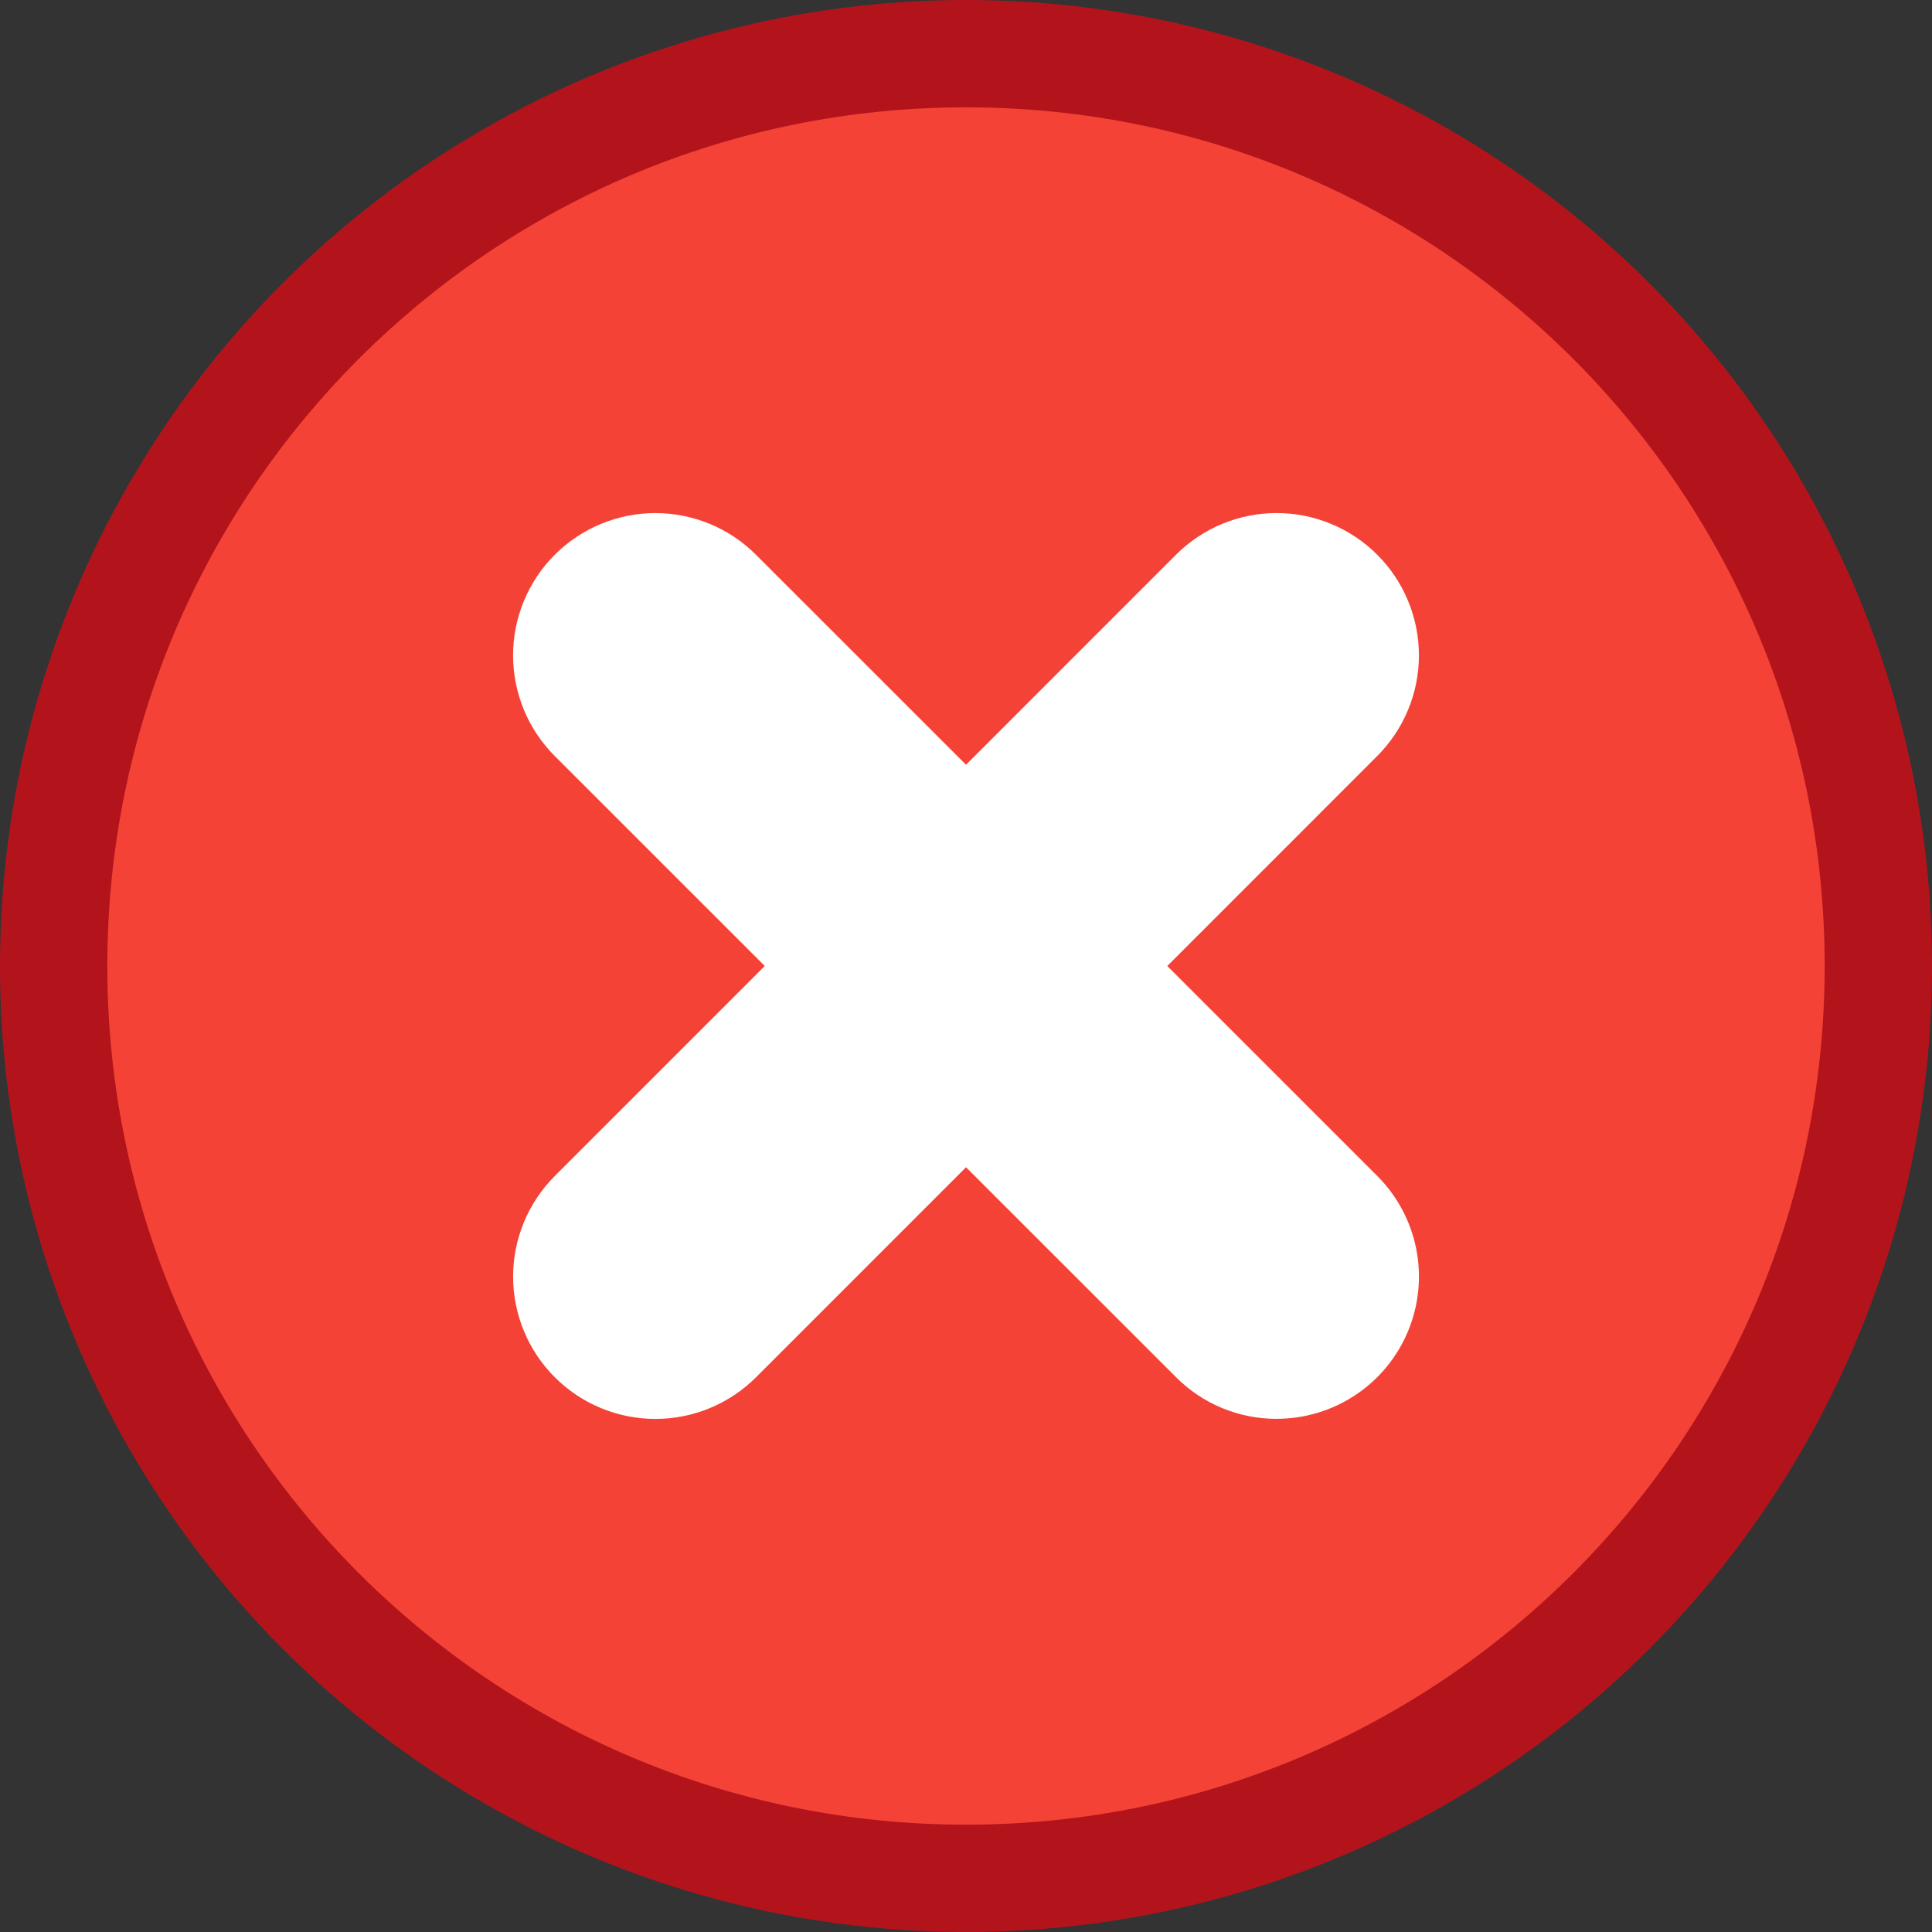
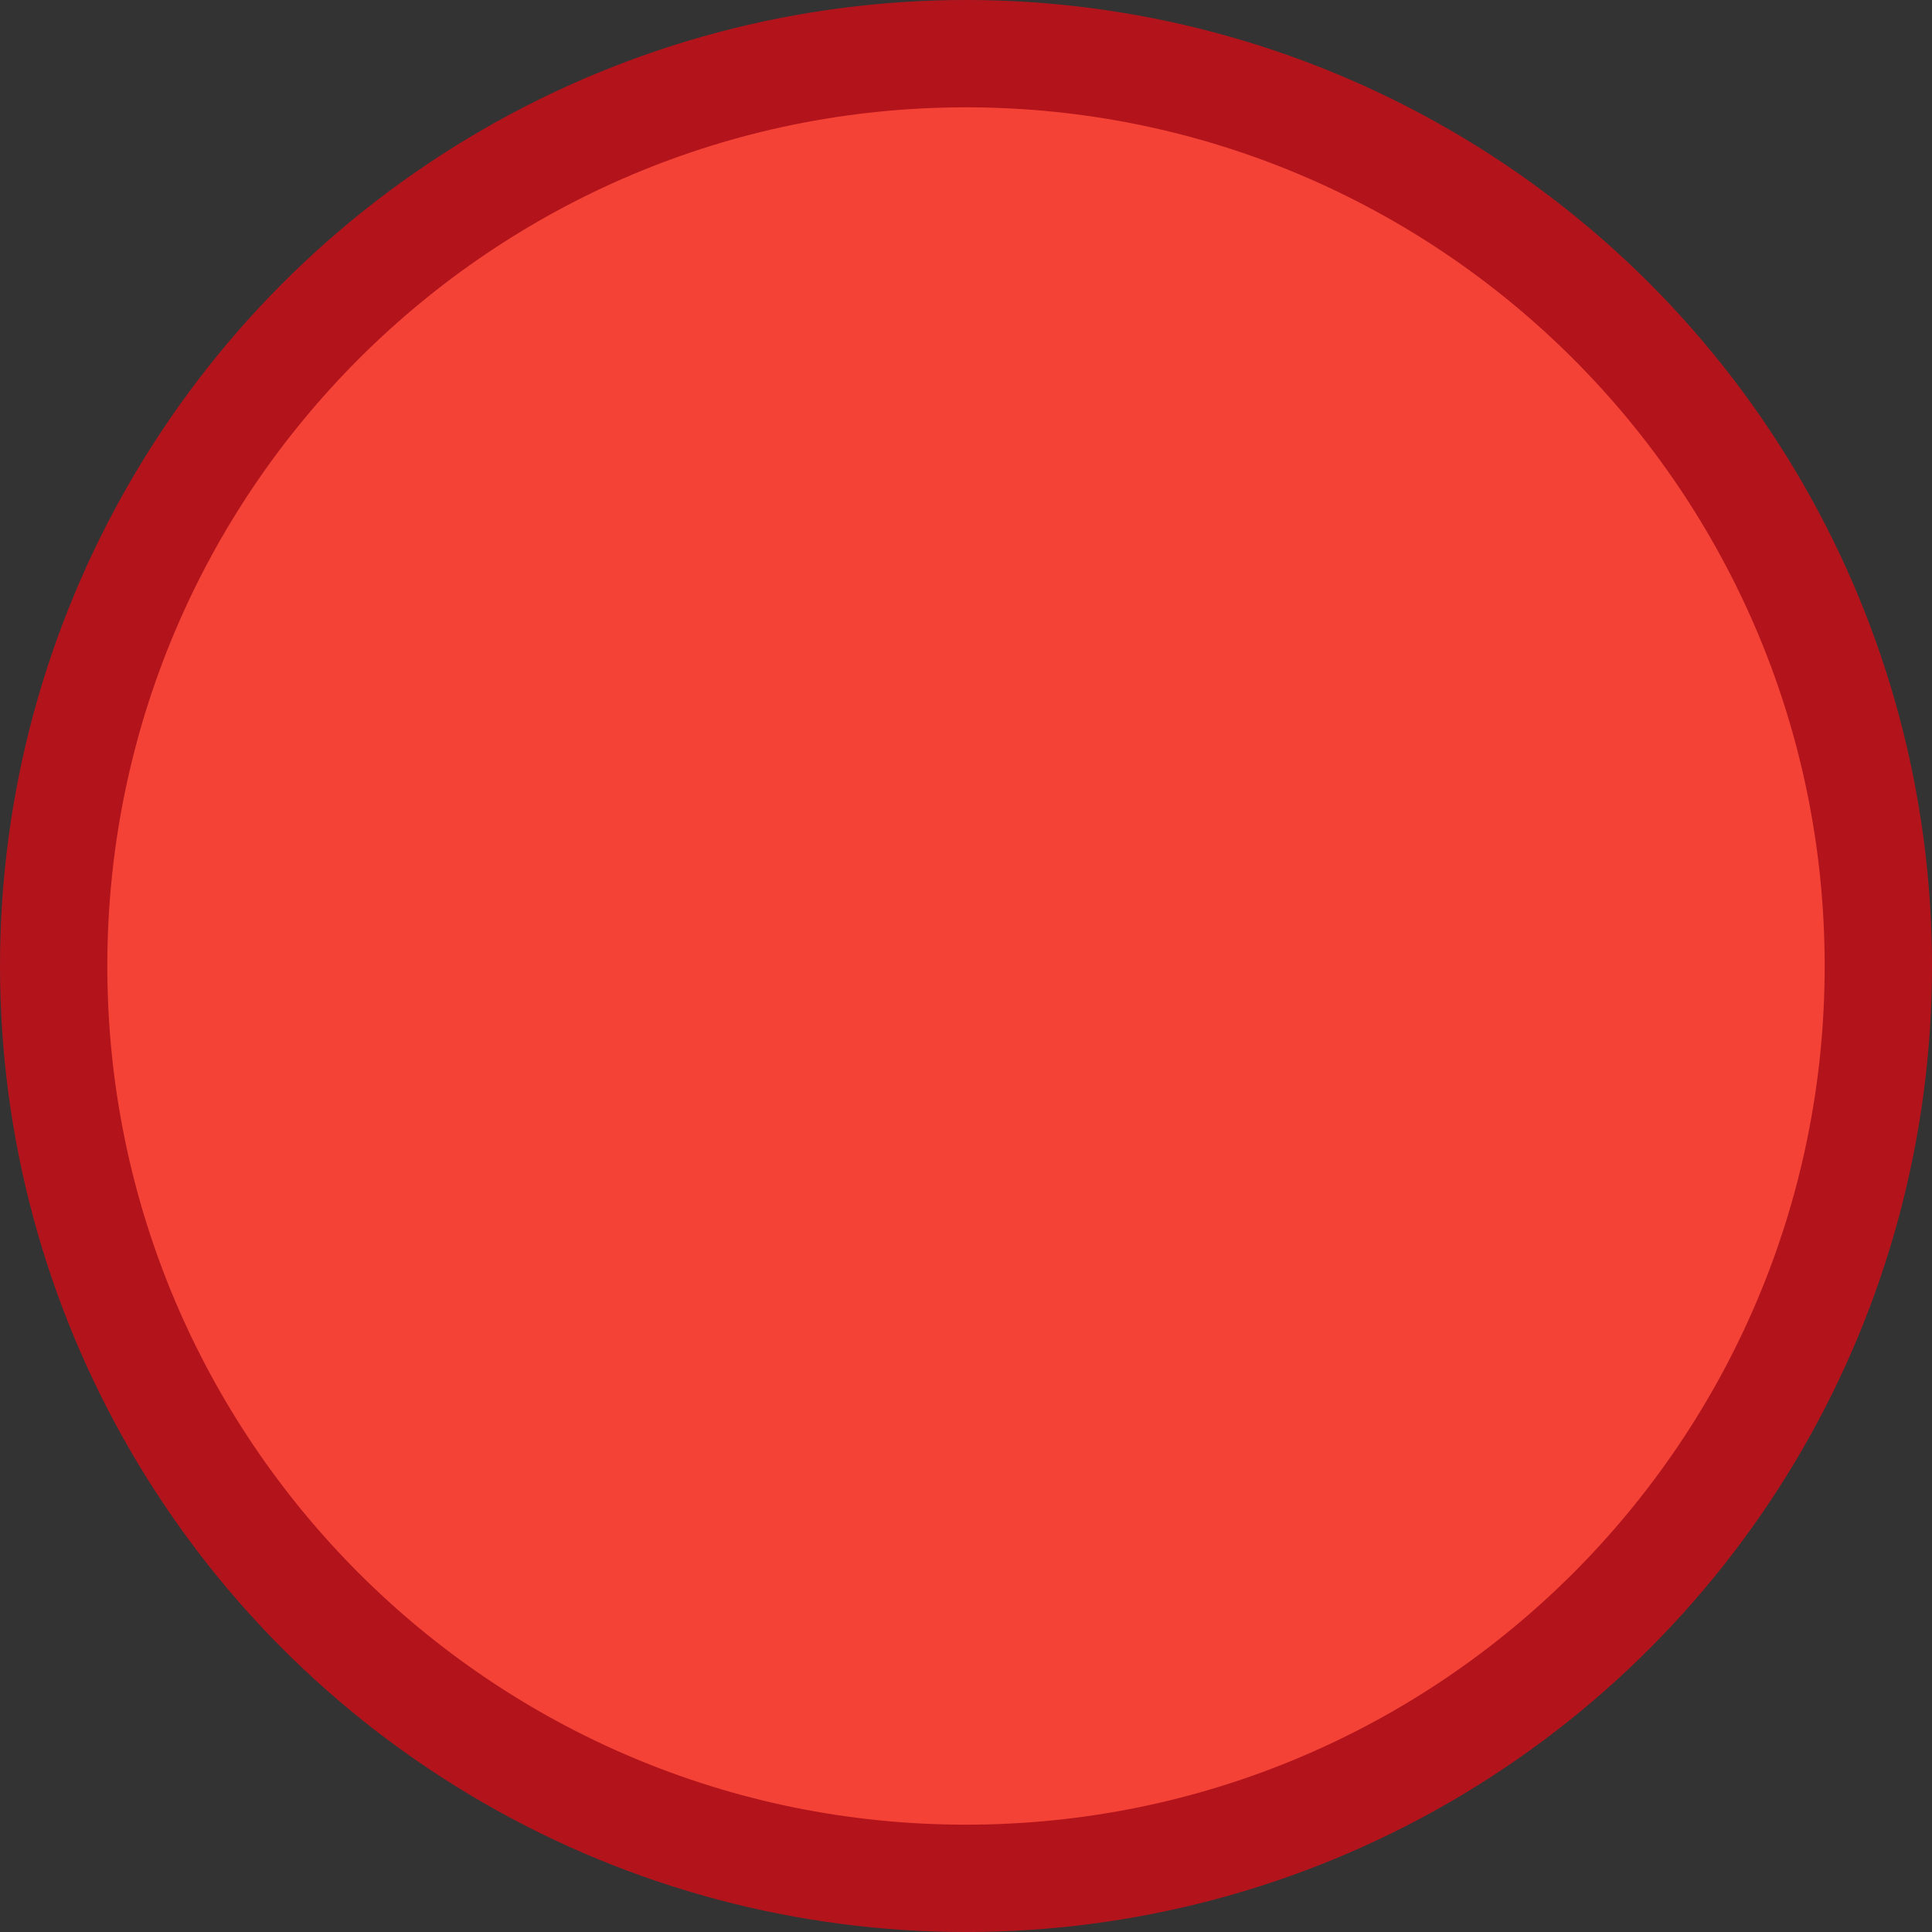
<svg xmlns="http://www.w3.org/2000/svg" width="72" height="72" viewBox="0 0 72 72" fill="none">
  <rect x="0" y="0" width="72" height="72" fill="#333333" stroke="none" />
  <circle opacity="0.72" cx="36" cy="36" r="36" fill="#E50914" />
  <g clip-path="url(#clip0_1_596)">
    <path d="M36 68C53.673 68 68 53.673 68 36C68 18.327 53.673 4 36 4C18.327 4 4 18.327 4 36C4 53.673 18.327 68 36 68Z" fill="#F44336" />
-     <path d="M47.576 52.875C46.879 52.877 46.189 52.741 45.545 52.474C44.901 52.208 44.317 51.816 43.826 51.322L36.001 43.5L28.176 51.326C27.181 52.321 25.832 52.879 24.426 52.879C23.019 52.879 21.67 52.321 20.676 51.326C19.681 50.331 19.122 48.982 19.122 47.576C19.122 46.169 19.681 44.821 20.676 43.826L28.501 36L20.674 28.175C19.68 27.18 19.121 25.831 19.121 24.425C19.121 23.018 19.68 21.669 20.674 20.675C21.669 19.68 23.018 19.121 24.424 19.121C25.831 19.121 27.18 19.68 28.174 20.675L36.001 28.5L43.826 20.673C44.318 20.181 44.903 19.79 45.546 19.524C46.19 19.257 46.879 19.12 47.576 19.12C48.272 19.12 48.962 19.257 49.605 19.524C50.249 19.79 50.833 20.181 51.326 20.673C51.818 21.166 52.209 21.75 52.475 22.394C52.742 23.037 52.879 23.727 52.879 24.423C52.879 25.12 52.742 25.809 52.475 26.453C52.209 27.096 51.818 27.681 51.326 28.173L43.501 36L51.327 43.825C52.068 44.566 52.573 45.511 52.778 46.539C52.983 47.568 52.877 48.634 52.476 49.603C52.075 50.572 51.395 51.4 50.523 51.982C49.651 52.564 48.626 52.875 47.577 52.875H47.576Z" fill="white" />
  </g>
  <defs>
    <clipPath id="clip0_1_596">
      <rect width="64" height="64" fill="white" transform="translate(4 4)" />
    </clipPath>
  </defs>
</svg>